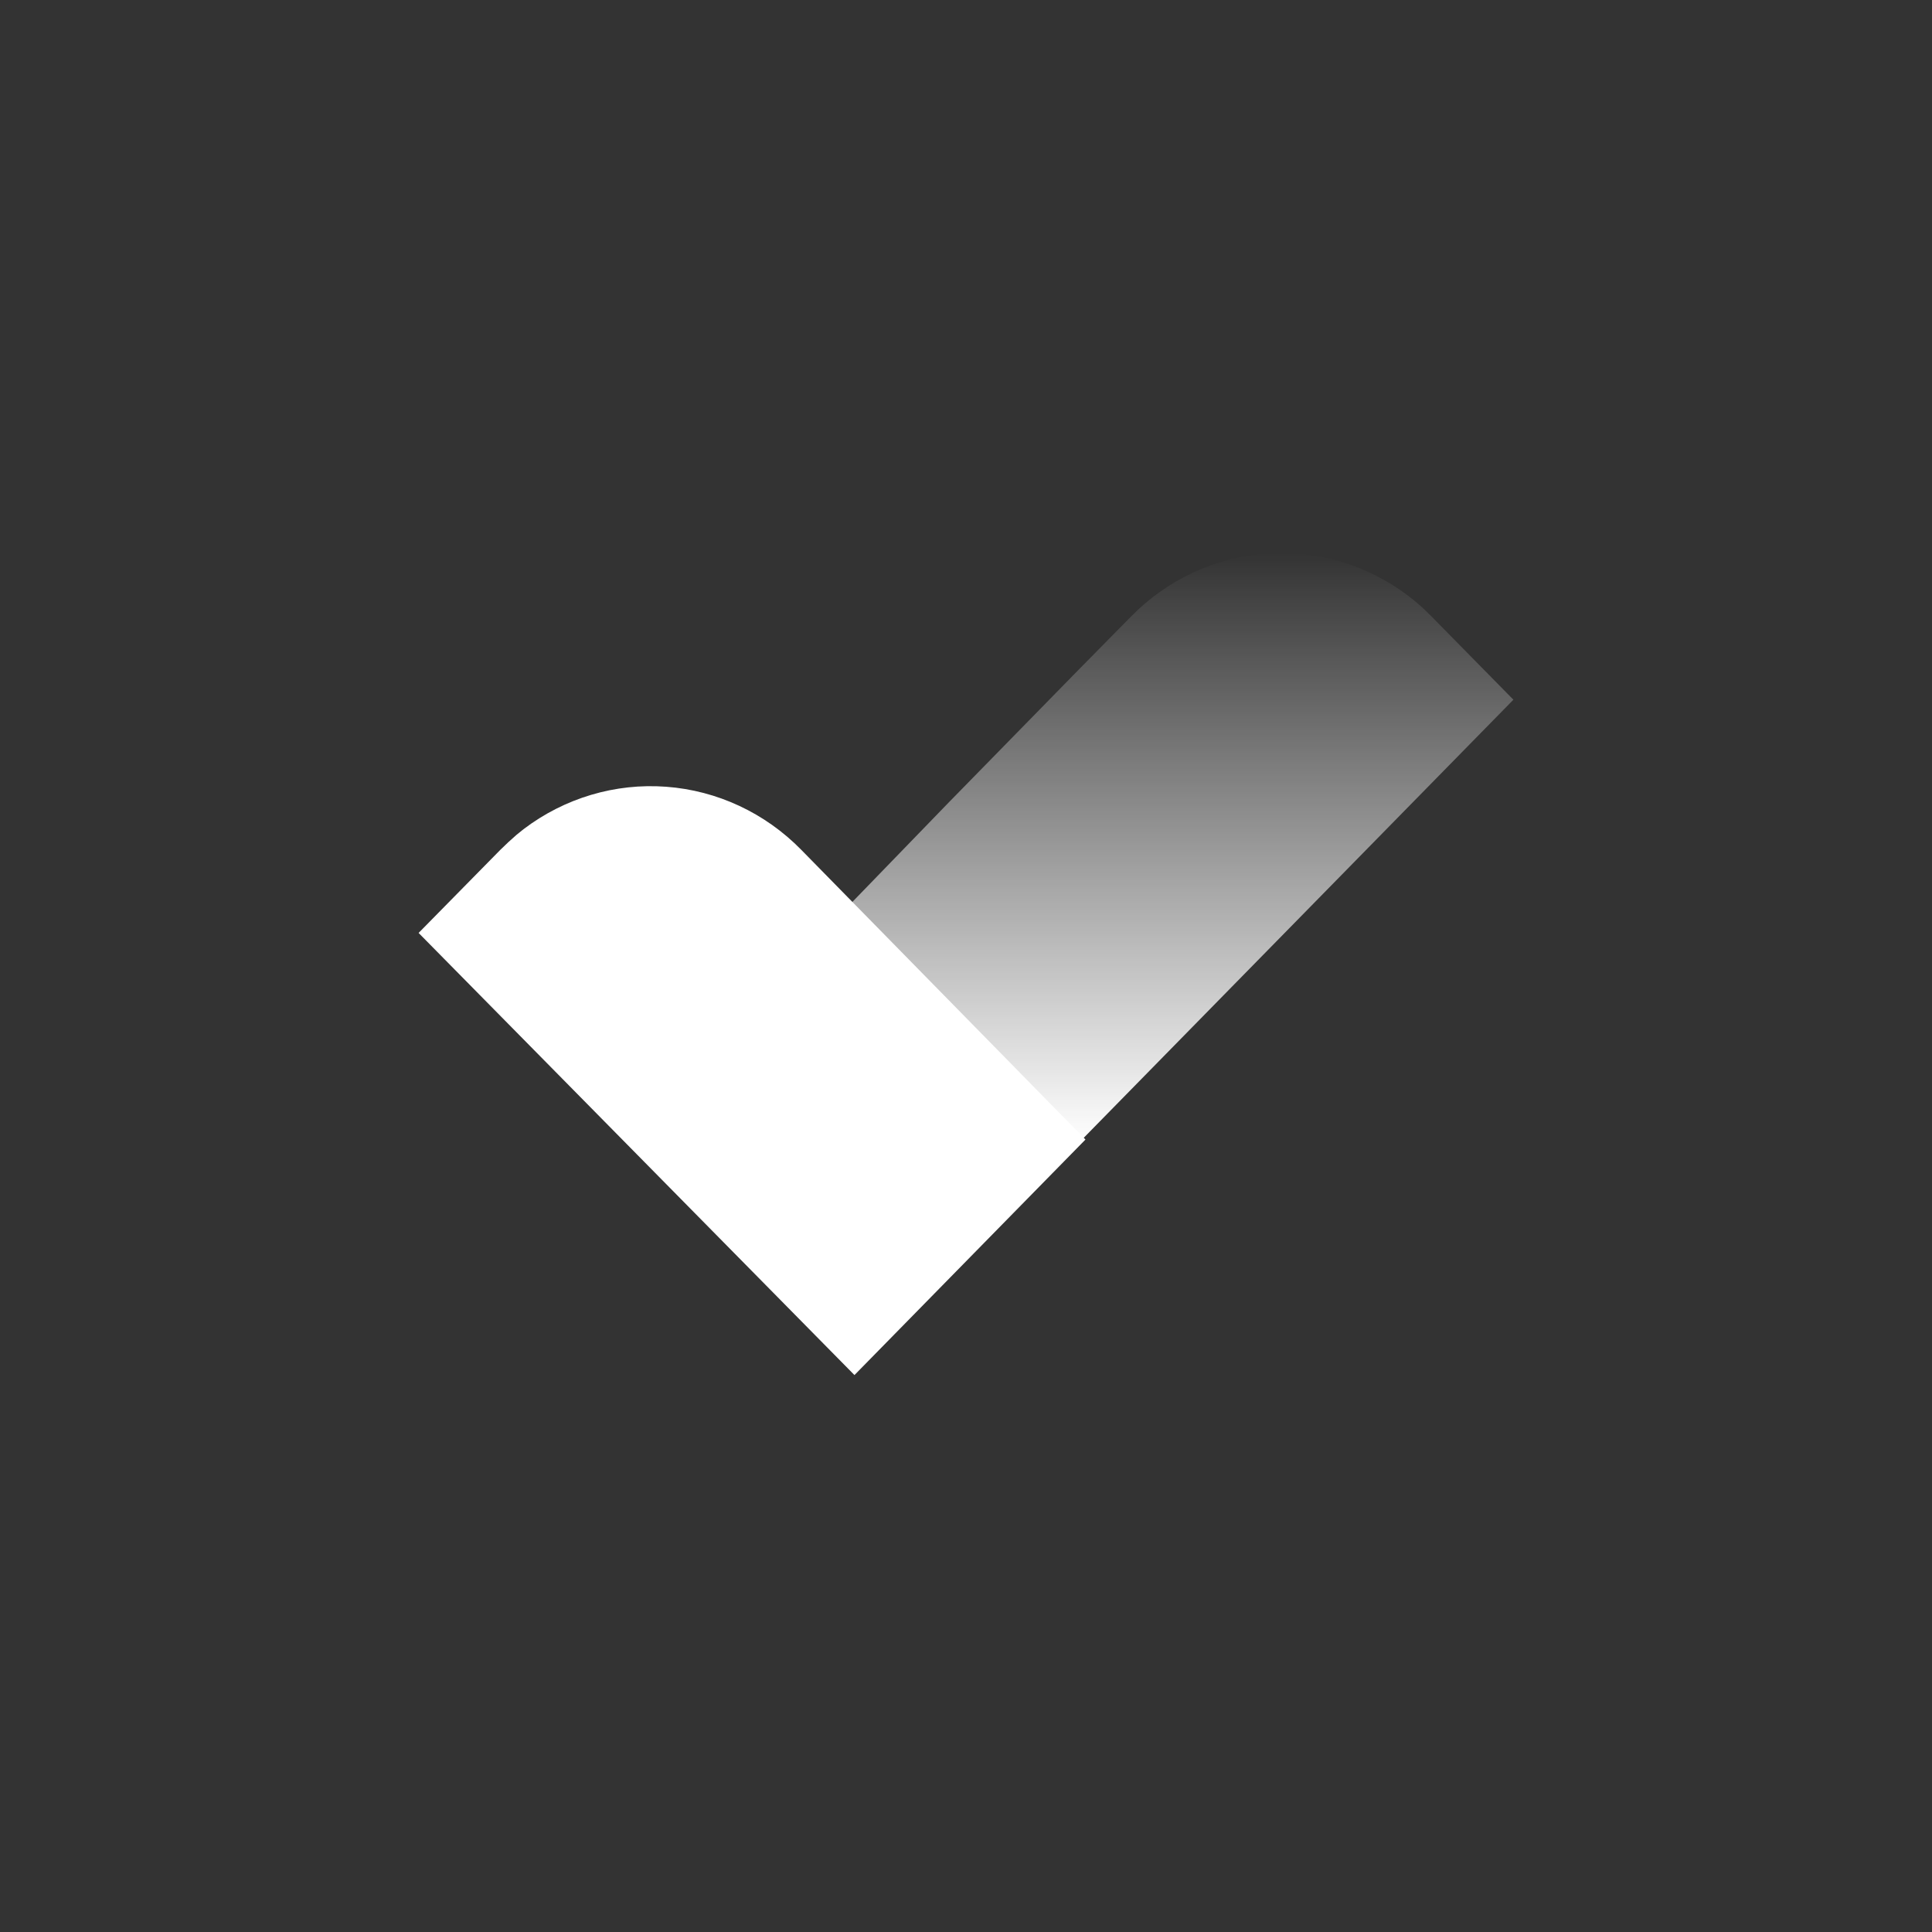
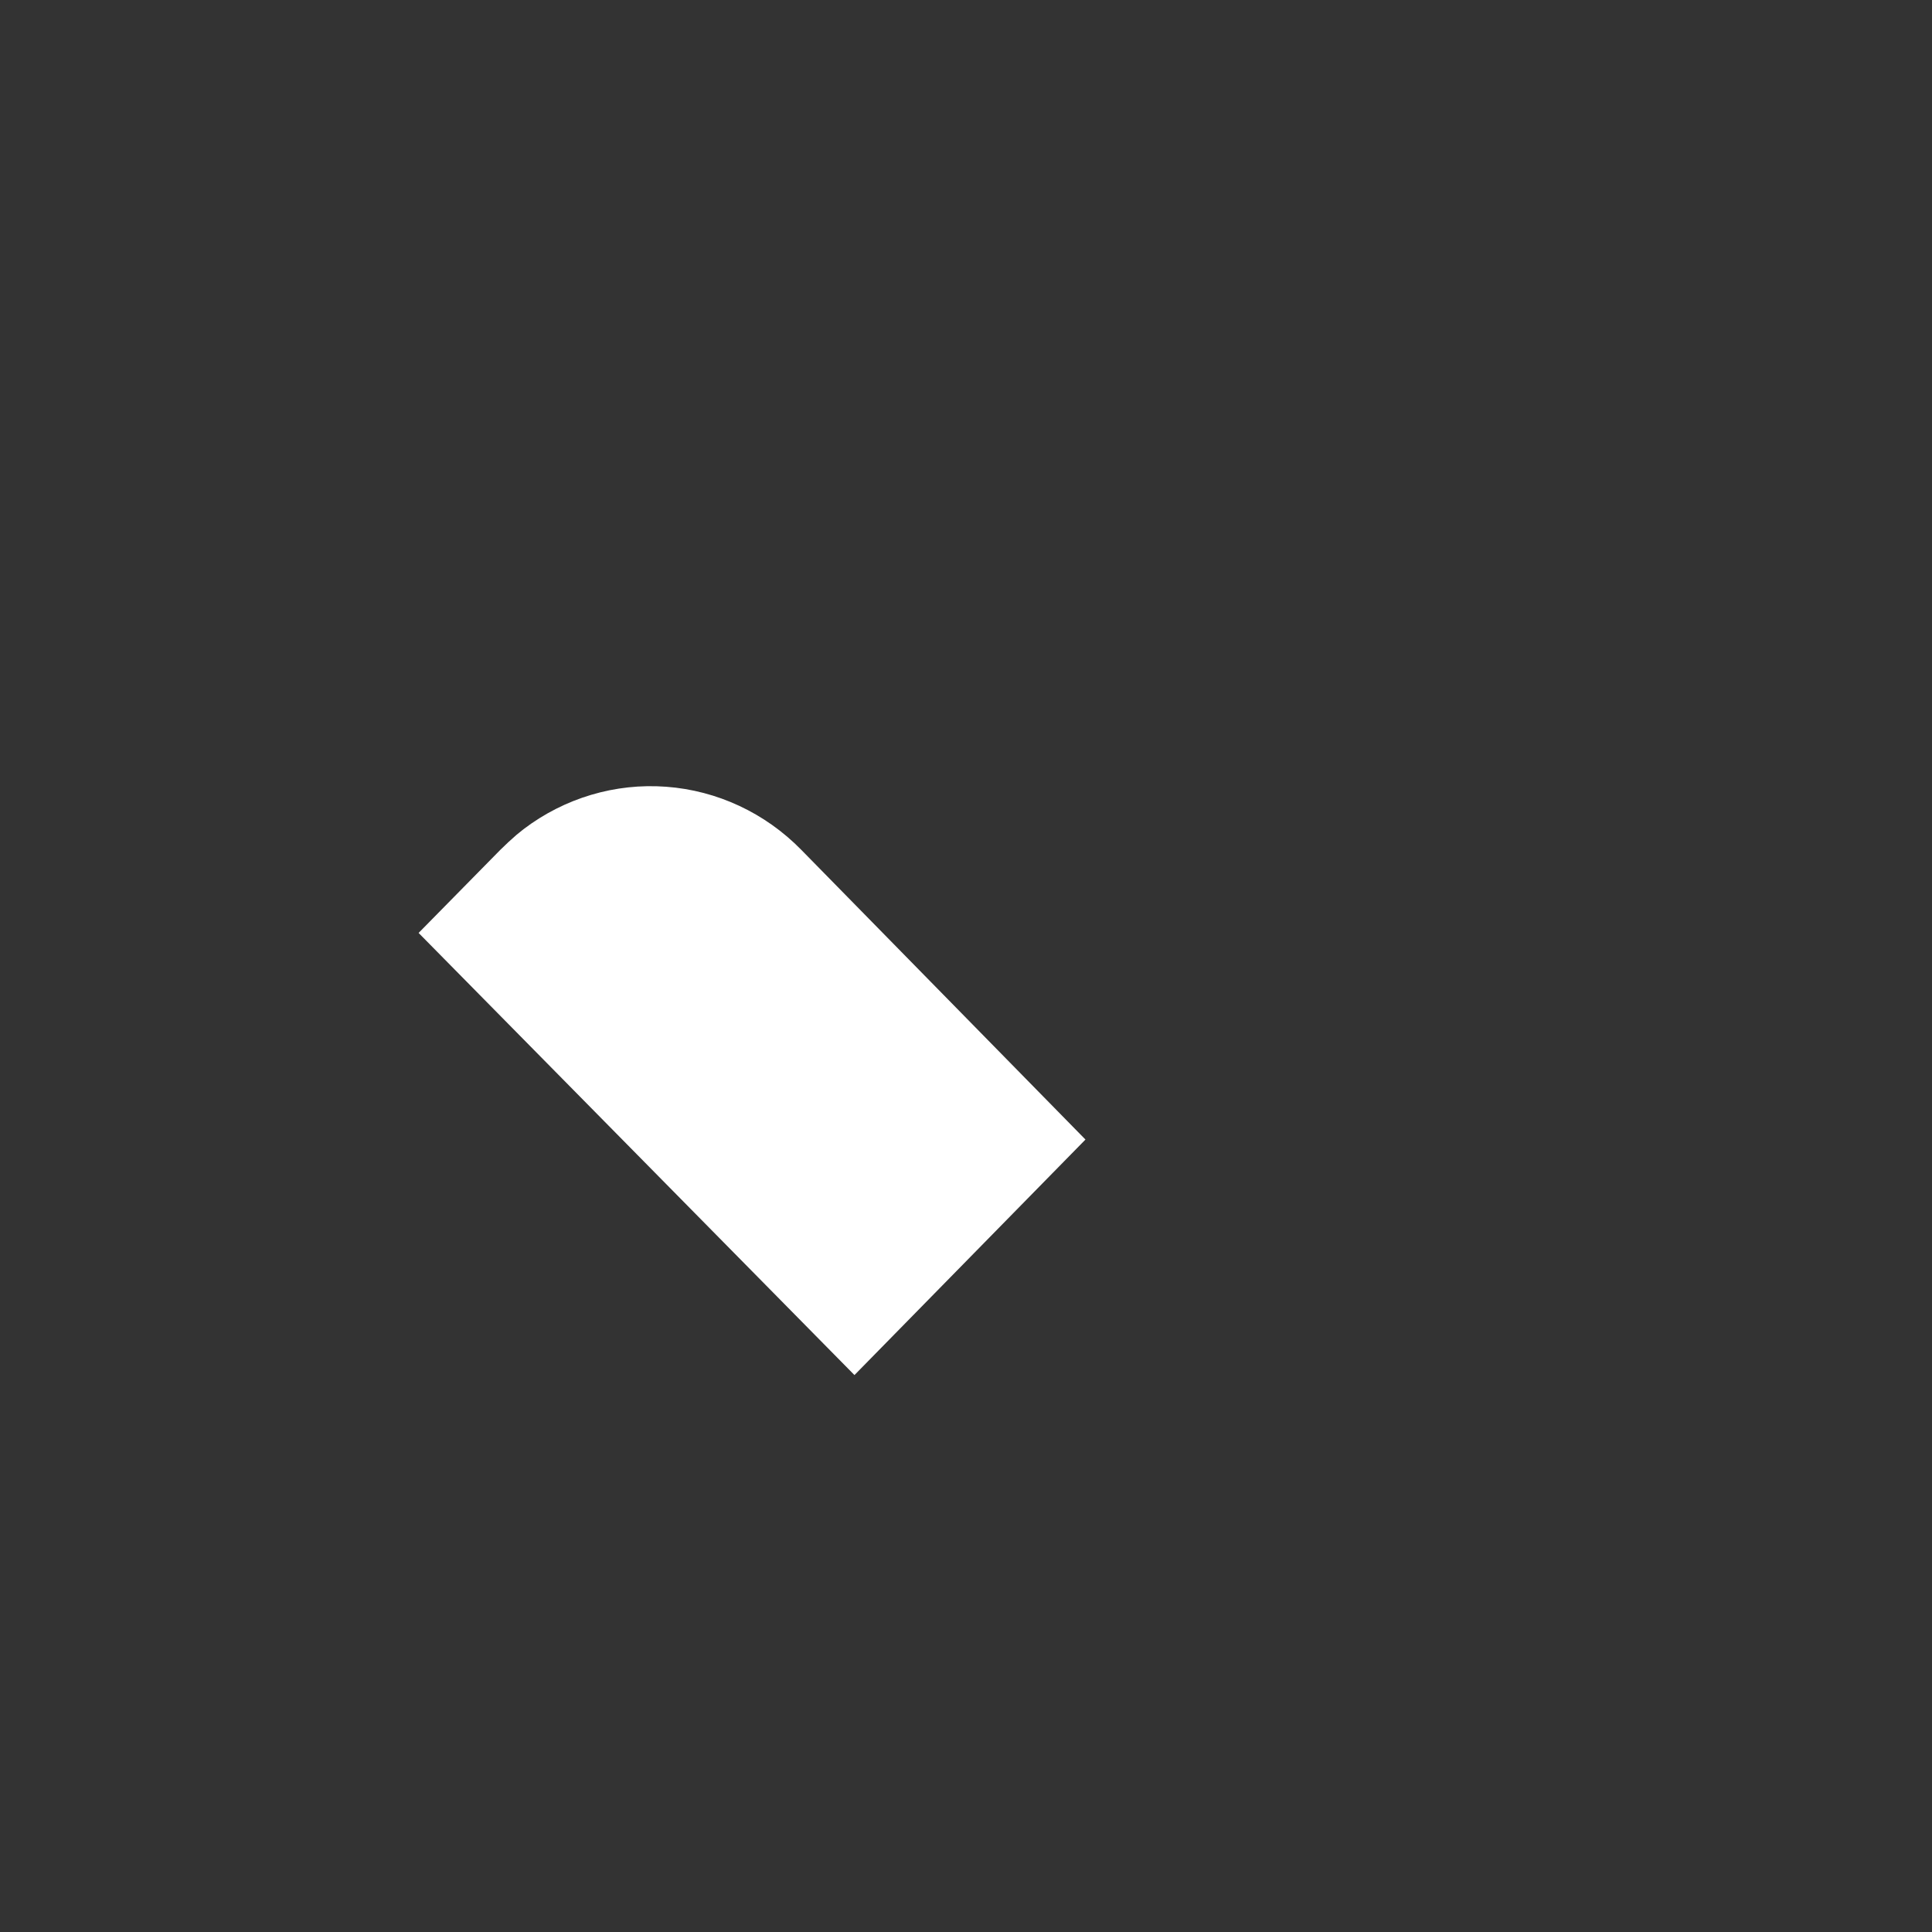
<svg xmlns="http://www.w3.org/2000/svg" width="60" height="60" viewBox="0 0 60 60" fill="none">
  <rect x="0" y="0" width="60" height="60" fill="#333333" stroke="none" />
  <g clip-path="url(#clip0_117_416)">
    <path d="M26.536 42.704L29.71 39.468L33.71 35.39L24.884 26.392C23.762 25.246 22.272 24.55 20.688 24.433C19.104 24.315 17.531 24.784 16.258 25.752L16.044 25.924C15.87 26.075 15.702 26.23 15.539 26.392L13 28.973L26.536 42.704Z" fill="white" />
-     <path d="M30.328 32.257L32.936 34.924L33.502 35.493L40.951 27.898L47 21.73L44.461 19.149C44.238 18.918 43.998 18.704 43.742 18.51C42.47 17.542 40.899 17.074 39.316 17.192C37.733 17.309 36.244 18.004 35.123 19.149L33.471 20.826L29.472 24.912L26.451 28.031L26.29 28.187L30.328 32.257Z" fill="url(#paint0_linear_117_416)" />
  </g>
  <defs>
    <linearGradient id="paint0_linear_117_416" x1="36.645" y1="35.493" x2="36.645" y2="17.174" gradientUnits="userSpaceOnUse">
      <stop stop-color="white" />
      <stop offset="1" stop-color="white" stop-opacity="0" />
    </linearGradient>
    <clipPath id="clip0_117_416">
      <rect width="34" height="26" fill="white" transform="translate(13 17)" />
    </clipPath>
  </defs>
</svg>